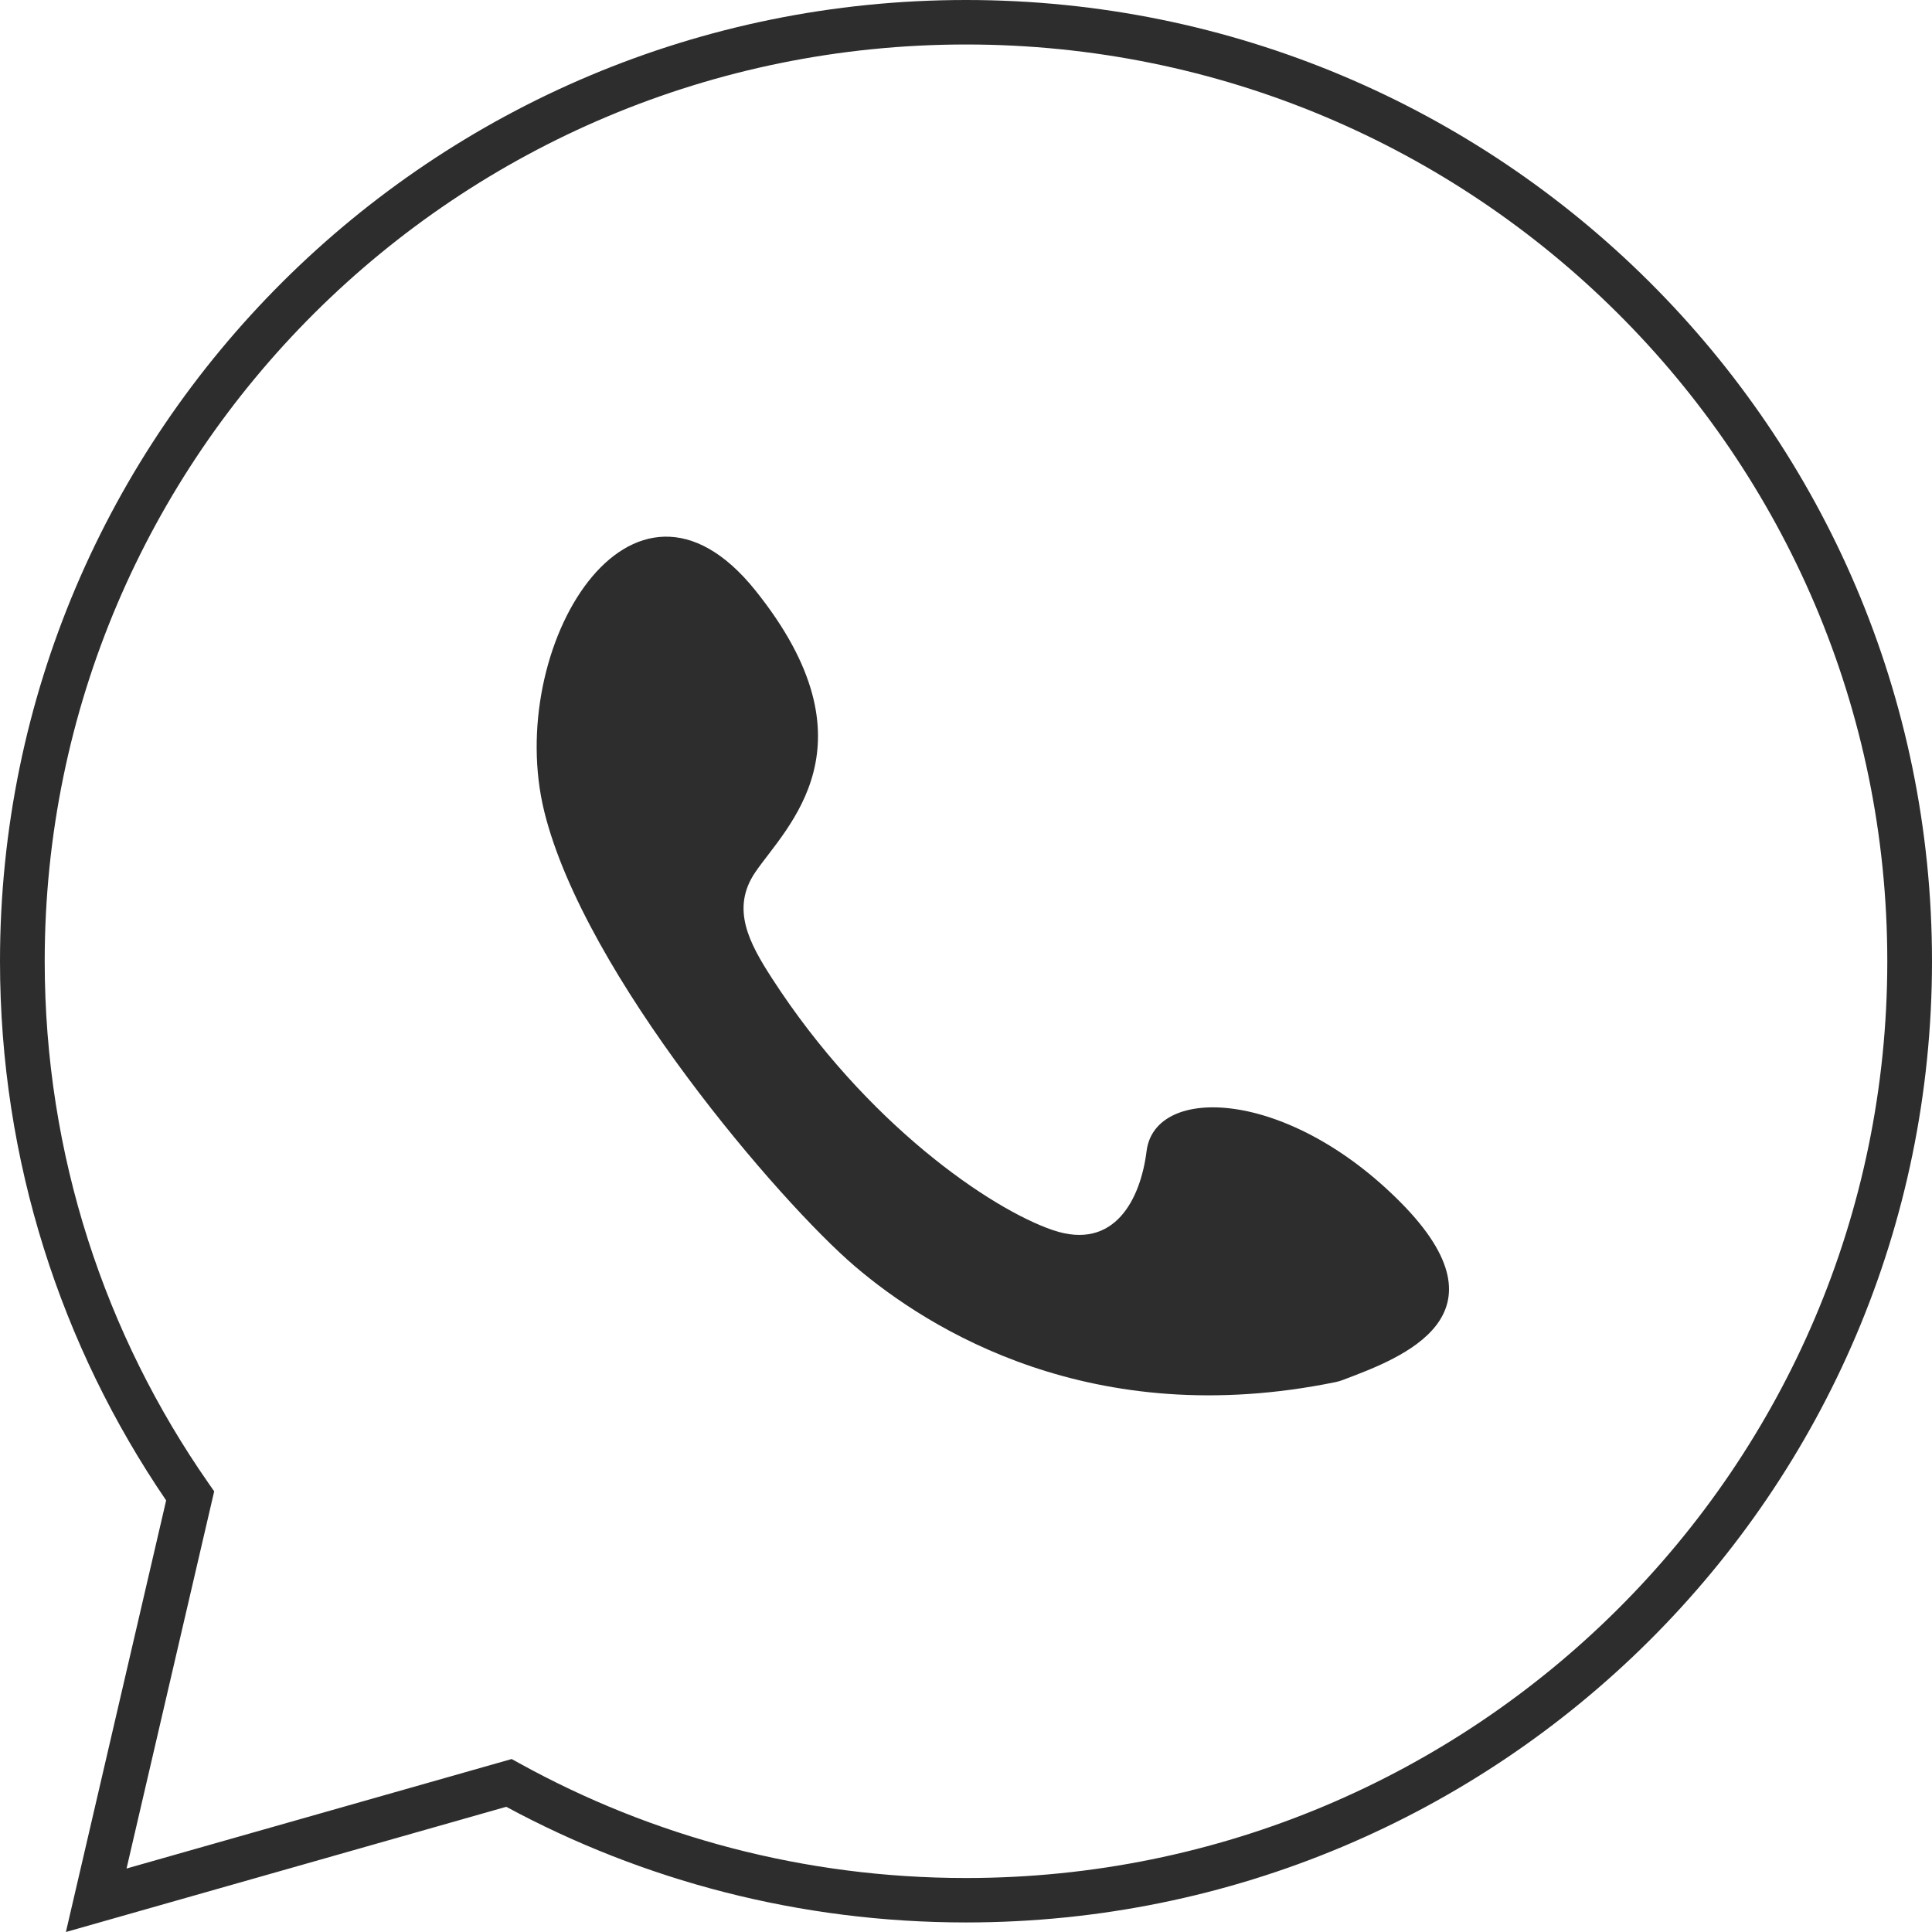
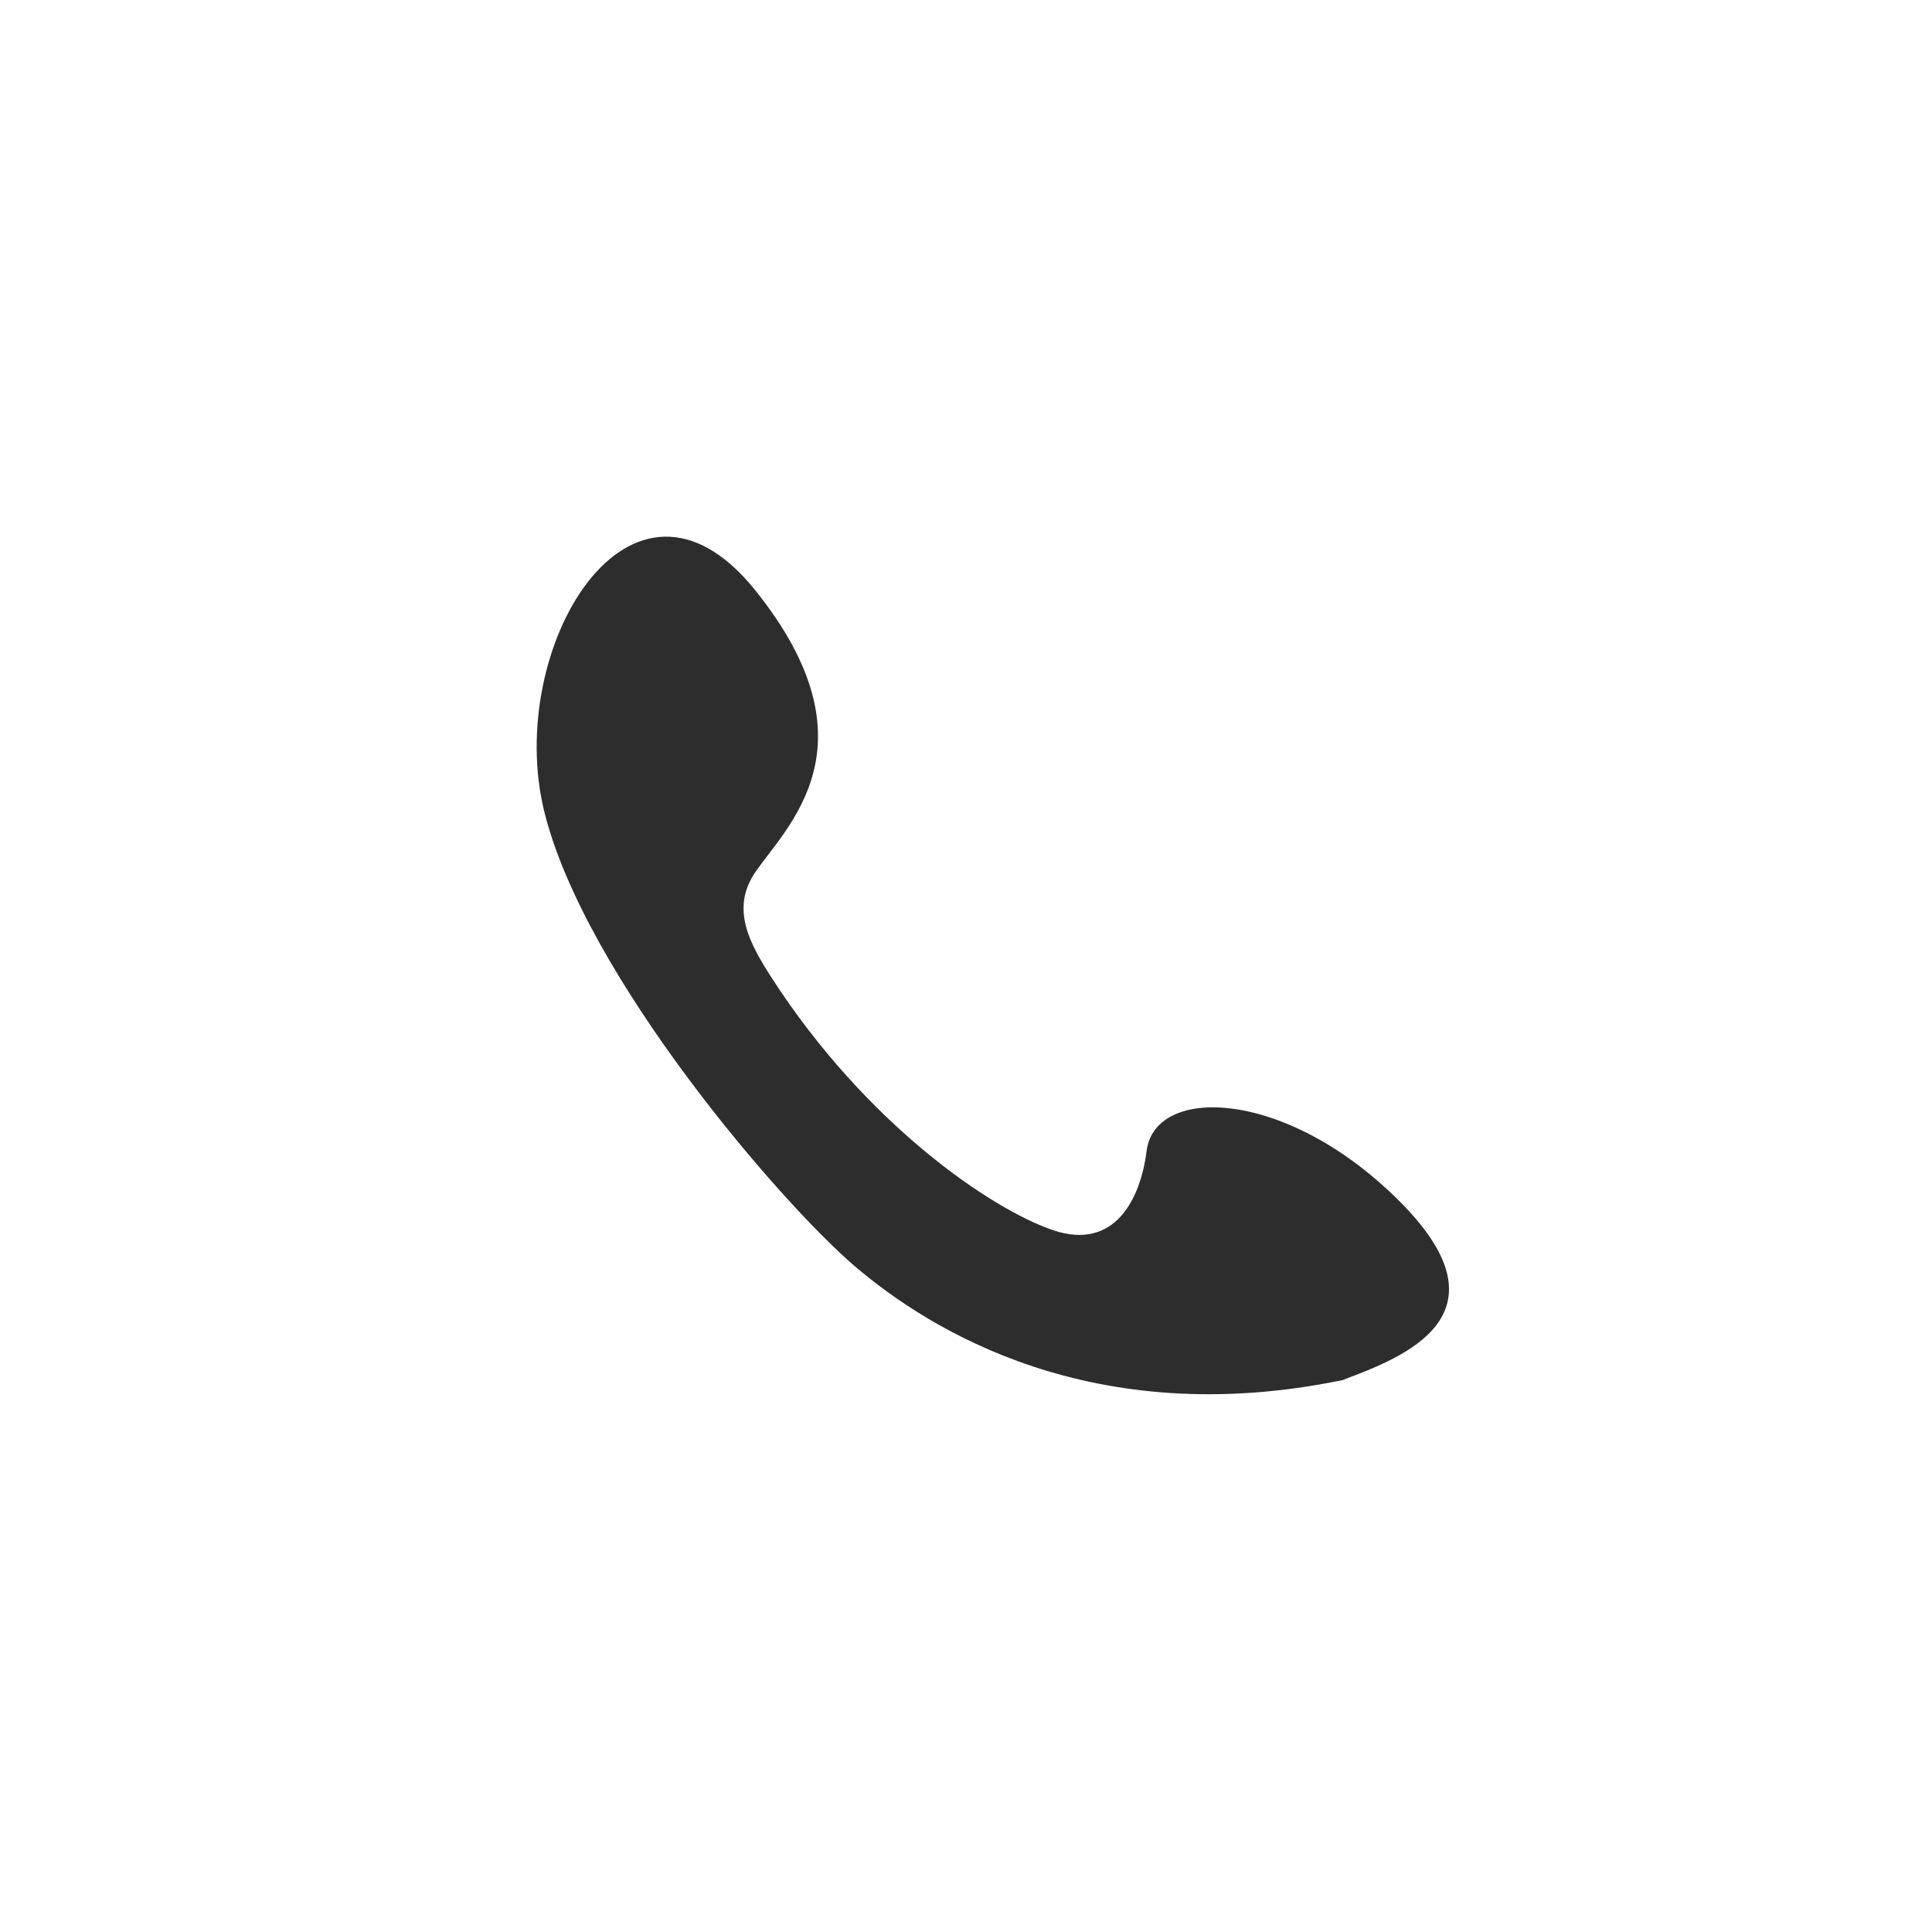
<svg xmlns="http://www.w3.org/2000/svg" width="36" height="36" viewBox="0 0 36 36" fill="none">
-   <path d="M14.074 16.252C13.612 16.93 13.961 17.573 14.384 18.228C16.137 20.941 18.46 22.526 19.617 22.921C20.774 23.316 21.255 22.334 21.365 21.448C21.52 20.208 23.992 20.276 26.102 22.408C28.192 24.519 26.123 25.298 25.047 25.704L25.016 25.716C24.973 25.732 24.928 25.745 24.883 25.754C20.351 26.681 17.309 24.774 15.928 23.594C14.539 22.408 10.894 18.172 10.142 15.123C9.39 12.073 11.762 8.12 14.074 11C16.386 13.88 14.651 15.405 14.074 16.252Z" fill="#2D2D2D" />
-   <path fill-rule="evenodd" clip-rule="evenodd" d="M18 0.829C8.519 0.829 0.833 8.477 0.833 17.911C0.833 21.526 1.961 24.878 3.886 27.638L3.991 27.789L2.358 34.817L9.534 32.777L9.685 32.86C12.148 34.219 14.982 34.994 18 34.994C27.481 34.994 35.167 27.346 35.167 17.911C35.167 8.477 27.481 0.829 18 0.829ZM0 17.911C0 8.019 8.059 0 18 0C27.941 0 36 8.019 36 17.911C36 27.803 27.941 35.822 18 35.822C14.899 35.822 11.981 35.042 9.433 33.667L1.228 36L3.096 27.958C1.142 25.093 0 21.634 0 17.911Z" fill="#2D2D2D" />
+   <path d="M14.074 16.252C13.612 16.93 13.961 17.573 14.384 18.228C16.137 20.941 18.46 22.526 19.617 22.921C20.774 23.316 21.255 22.334 21.365 21.448C21.52 20.208 23.992 20.276 26.102 22.408C28.192 24.519 26.123 25.298 25.047 25.704L25.016 25.716C20.351 26.681 17.309 24.774 15.928 23.594C14.539 22.408 10.894 18.172 10.142 15.123C9.39 12.073 11.762 8.12 14.074 11C16.386 13.88 14.651 15.405 14.074 16.252Z" fill="#2D2D2D" />
</svg>